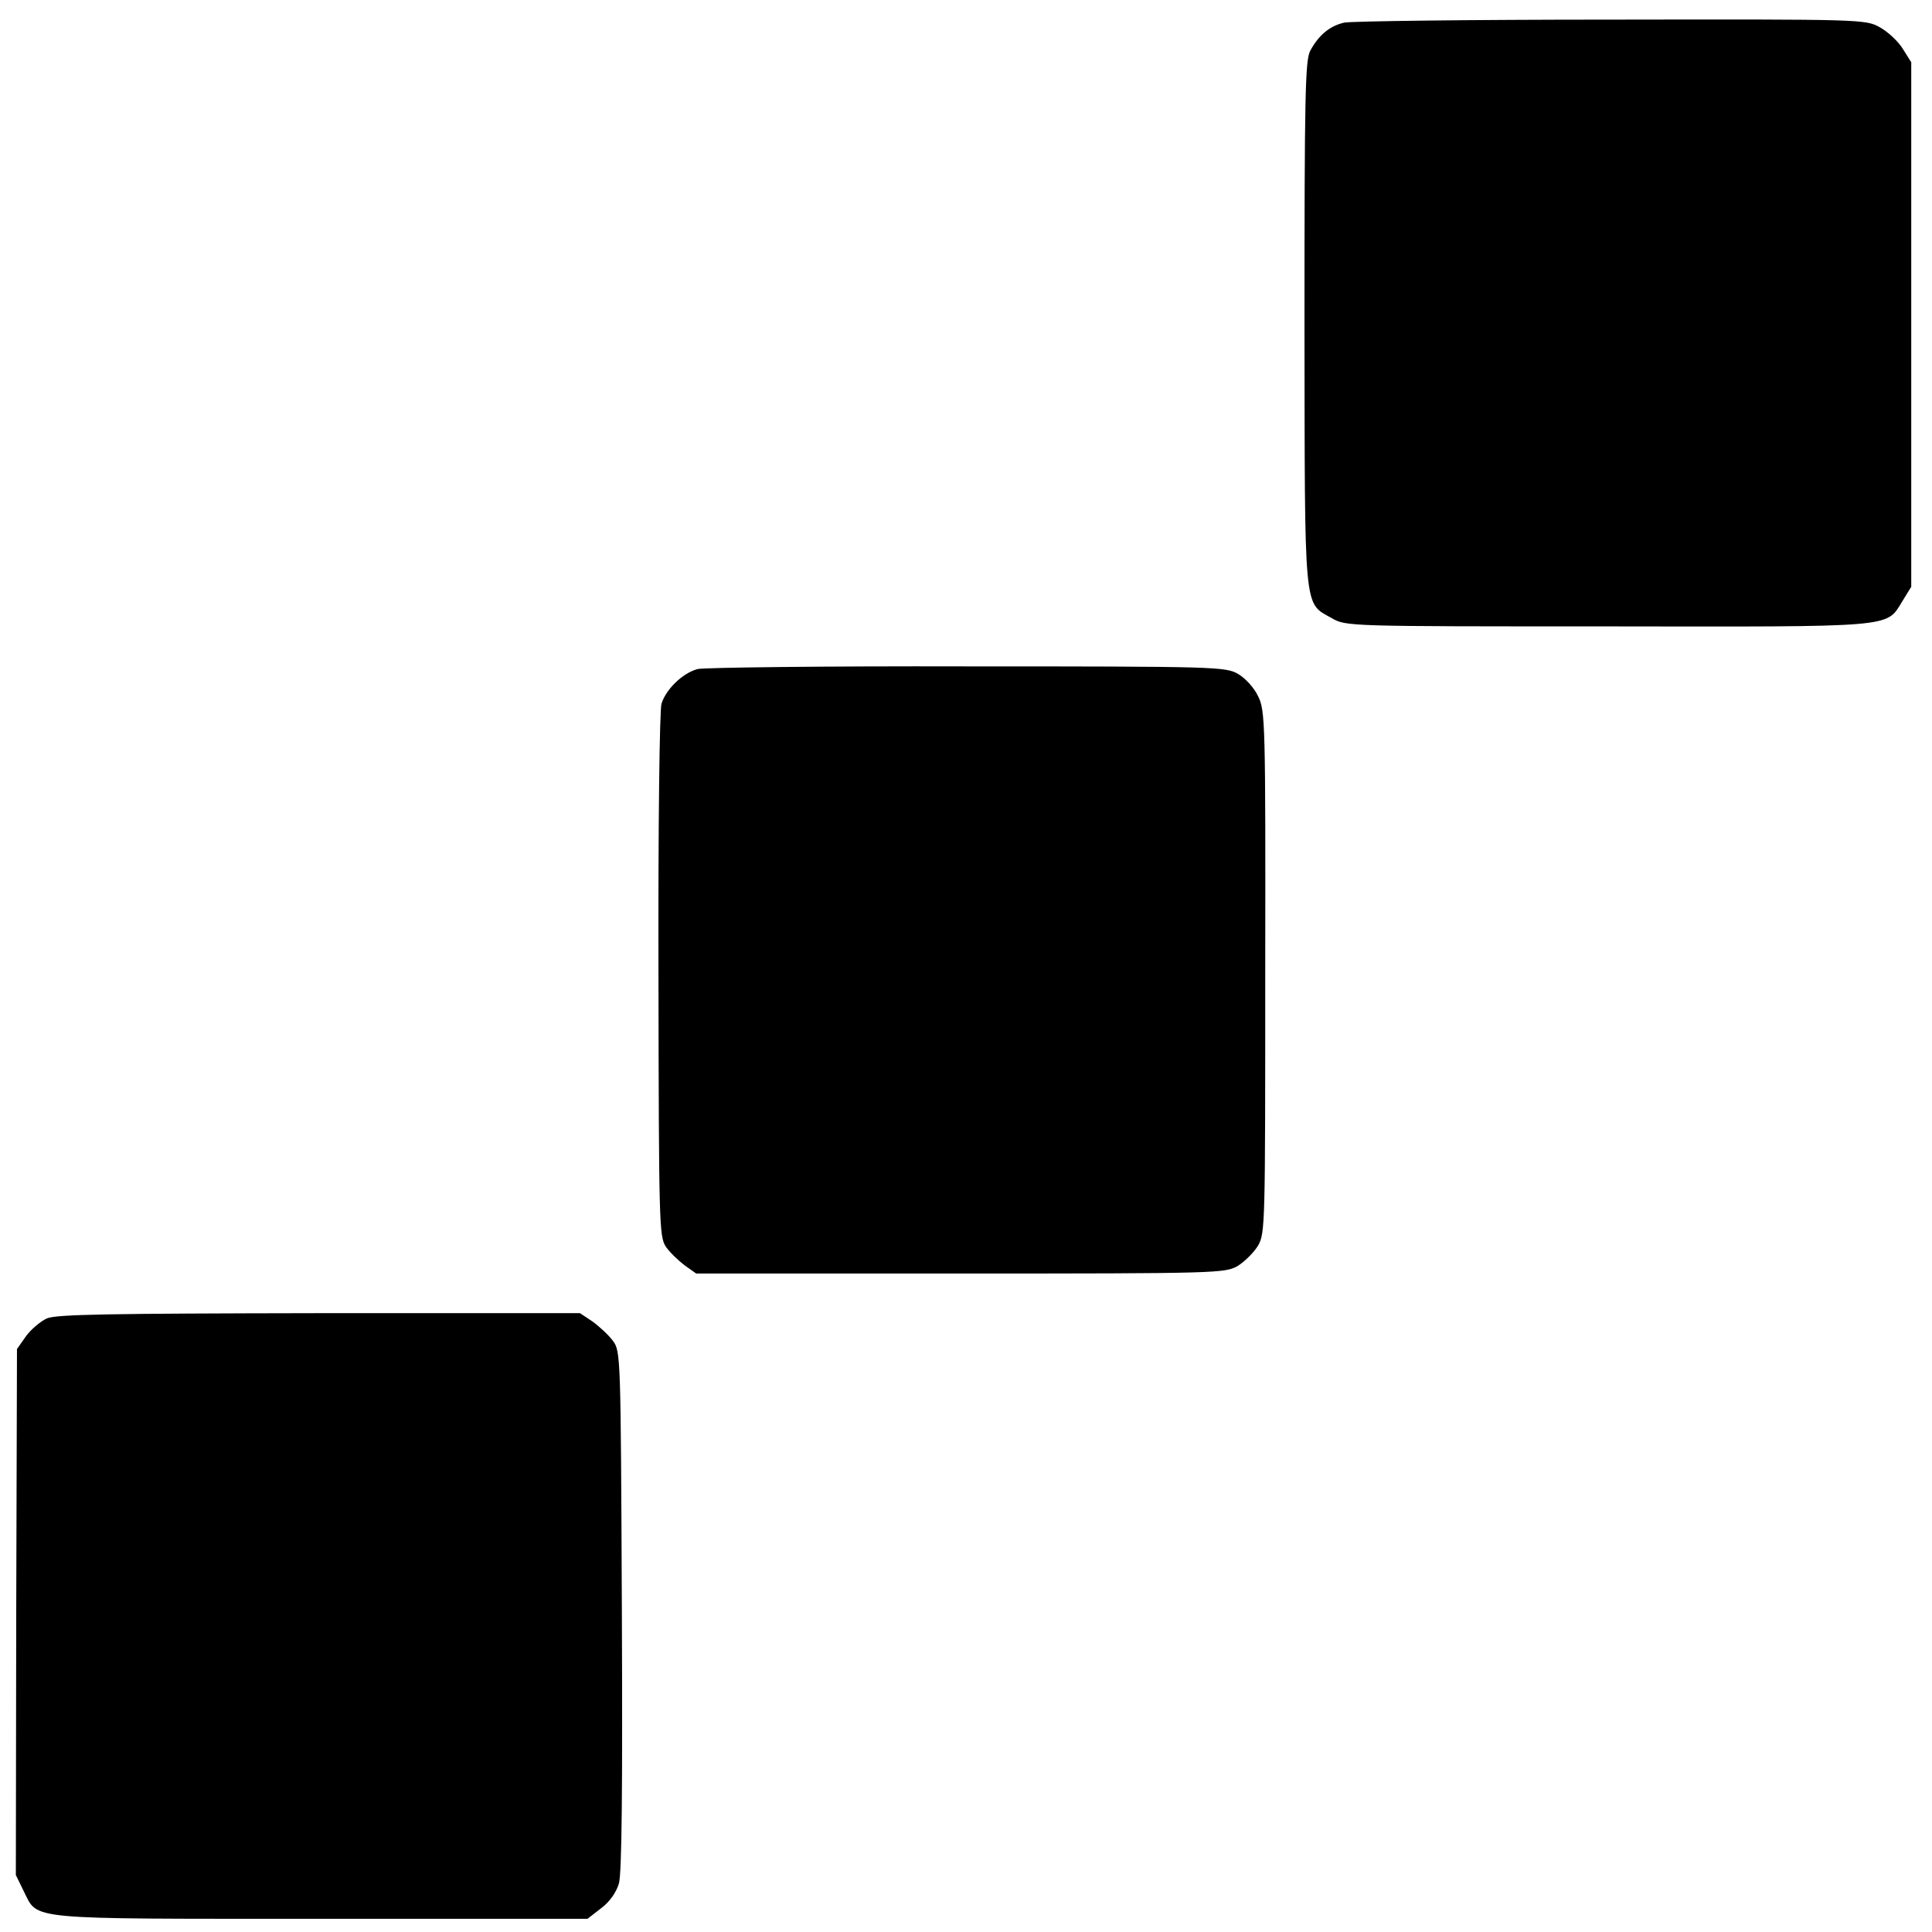
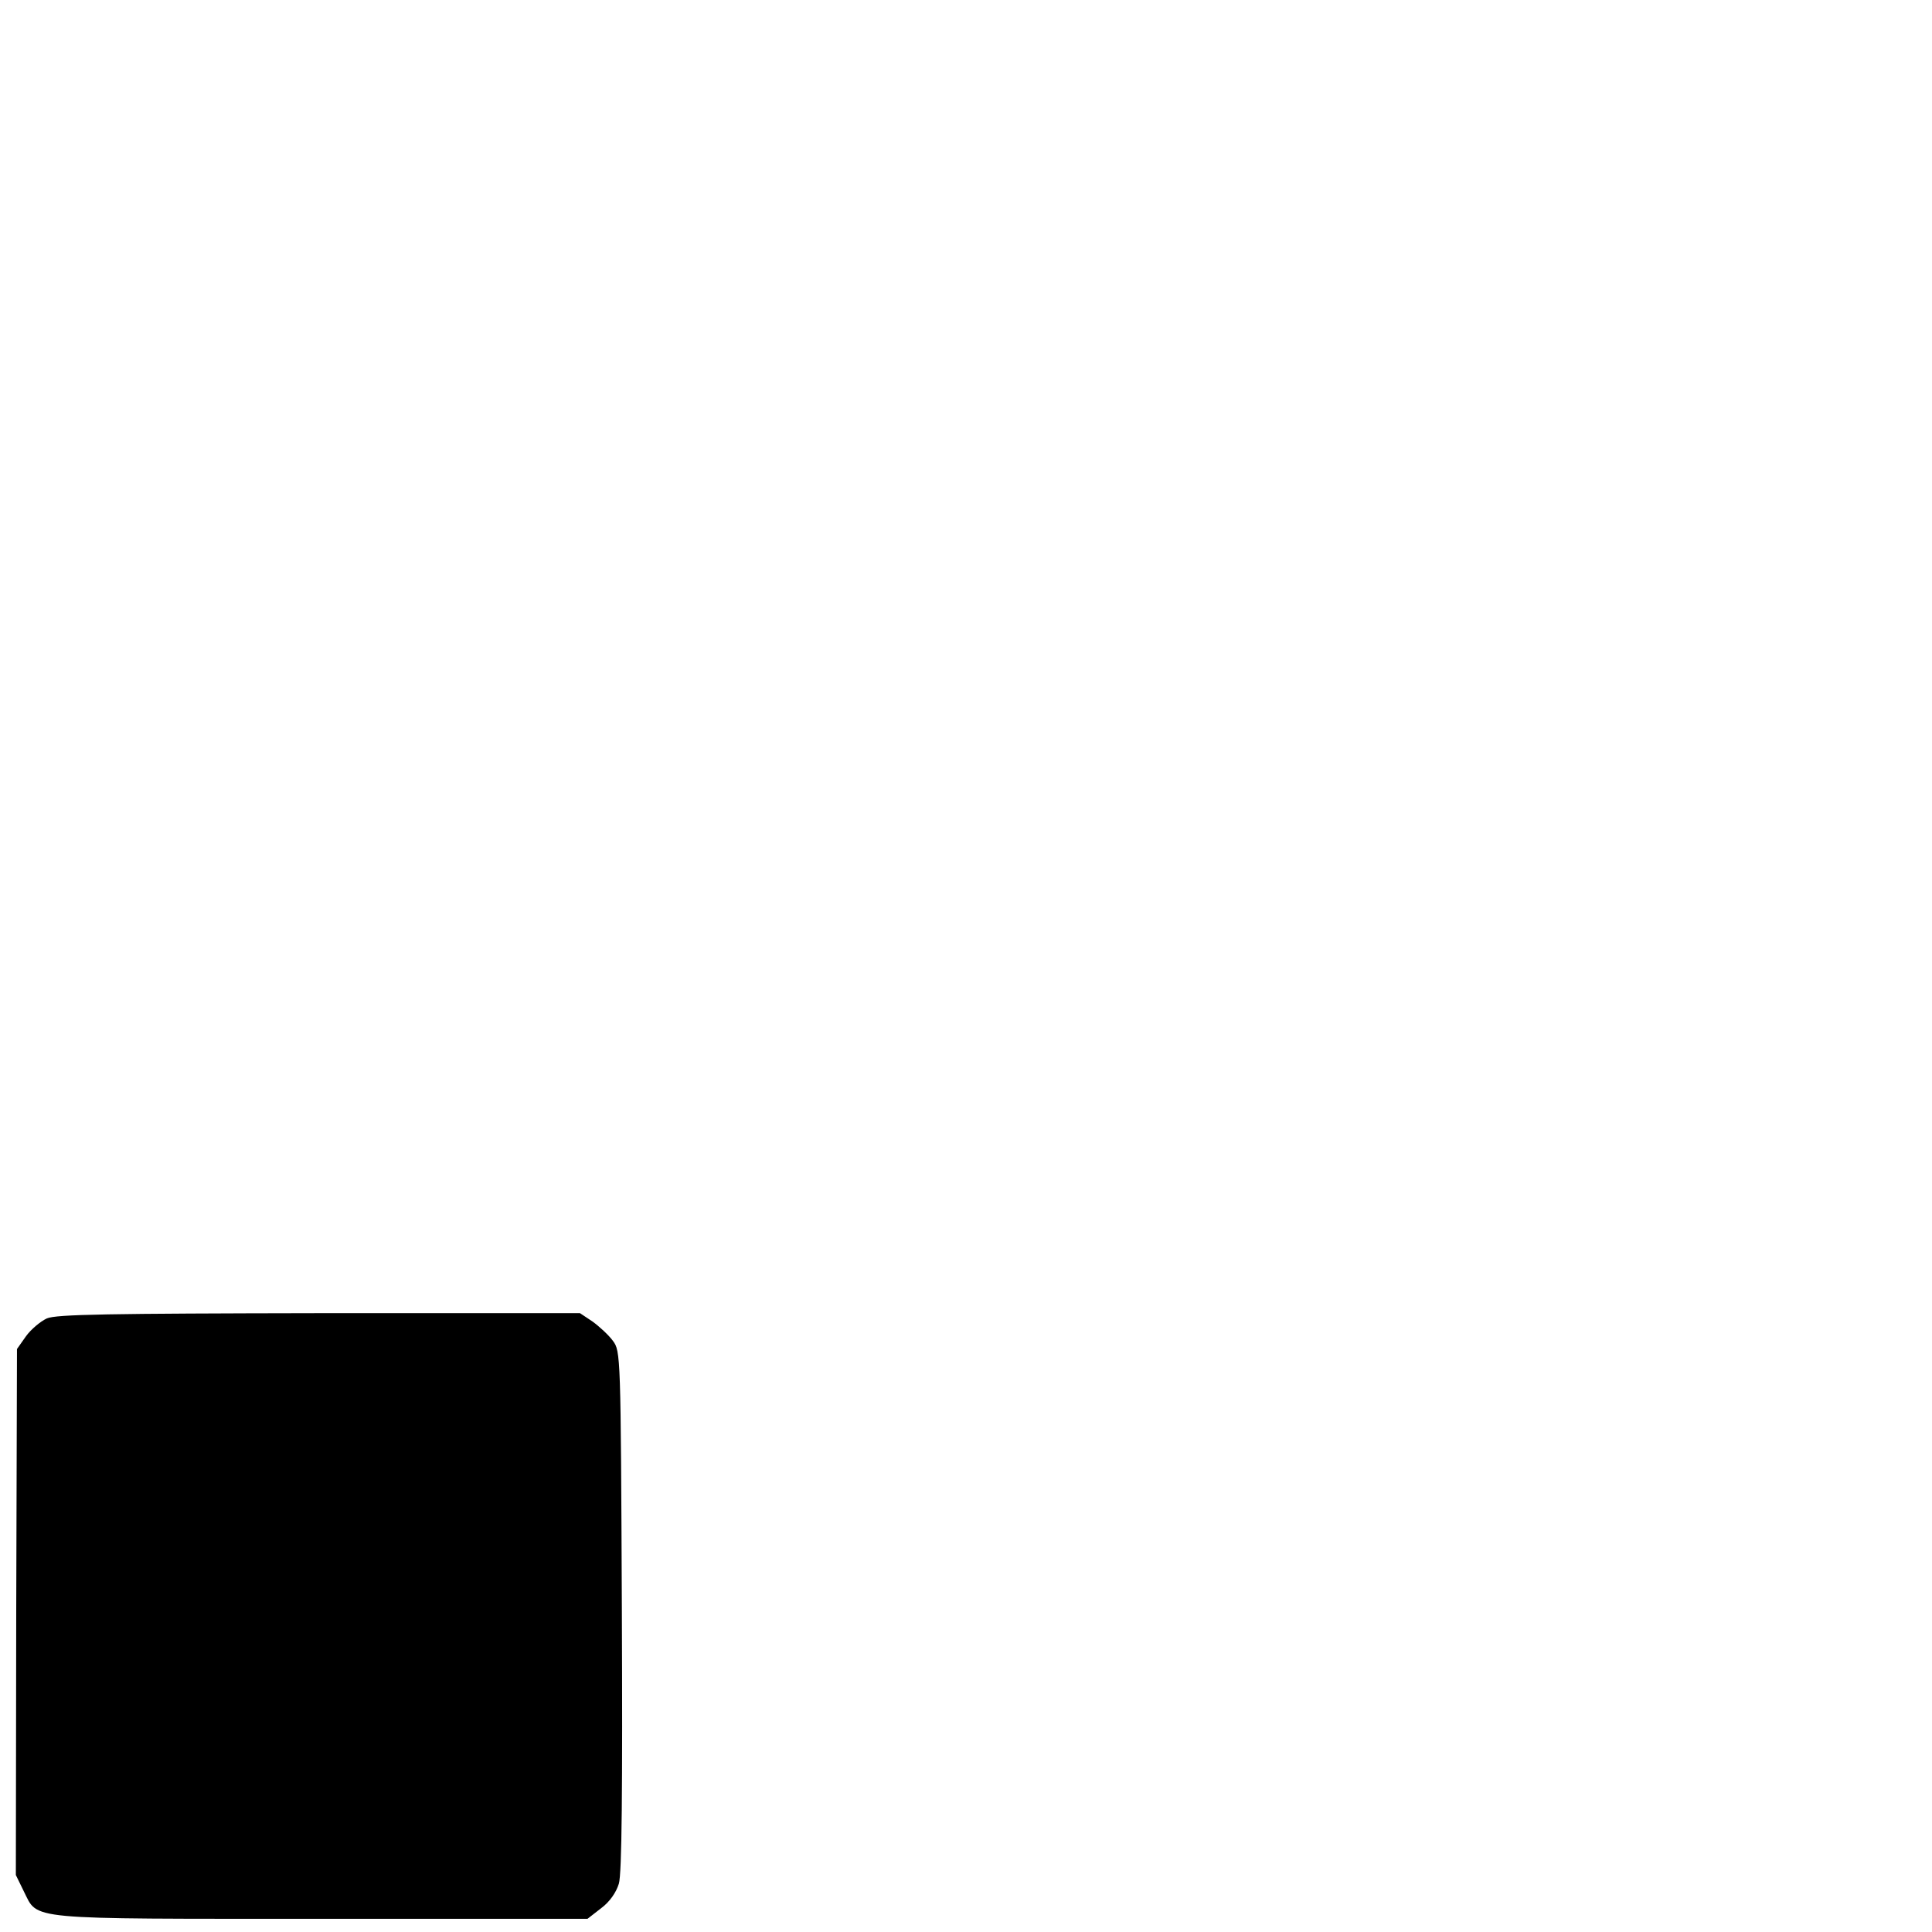
<svg xmlns="http://www.w3.org/2000/svg" version="1.0" width="512pt" height="512pt" viewBox="0 0 512 512" preserveAspectRatio="xMidYMid meet">
  <g transform="translate(0,512) scale(0.1,-0.1)" fill="#000000" stroke="none">
-     <path d="M3562 5060 c-39 -9 -68 -34 -90 -75 -13 -26 -15 -116 -15 -721 1 -774 -3 -740 72 -782 38 -22 41 -22 729 -22 769 -1 740 -4 783 66 l24 39 0 695 0 695 -22 35 c-12 20 -39 45 -60 57 -39 22 -41 22 -713 21 -371 0 -690 -4 -708 -8z" />
-     <path d="M1849 3347 c-39 -10 -84 -53 -96 -92 -5 -17 -9 -318 -8 -720 1 -654 2 -691 19 -718 10 -15 33 -37 50 -50 l31 -22 700 0 c685 0 701 1 735 20 19 12 43 36 54 54 19 33 19 57 19 725 1 663 0 694 -19 731 -10 22 -34 48 -53 59 -33 19 -57 20 -718 20 -375 1 -697 -3 -714 -7z" />
    <path d="M124 1626 c-17 -8 -42 -29 -55 -47 l-24 -34 -2 -697 -1 -697 21 -43 c39 -77 -4 -73 788 -73 l706 0 36 28 c23 17 40 42 47 65 8 25 10 252 8 724 -3 679 -3 687 -24 715 -11 15 -36 38 -54 51 l-33 22 -691 0 c-558 -1 -697 -3 -722 -14z" />
  </g>
</svg>